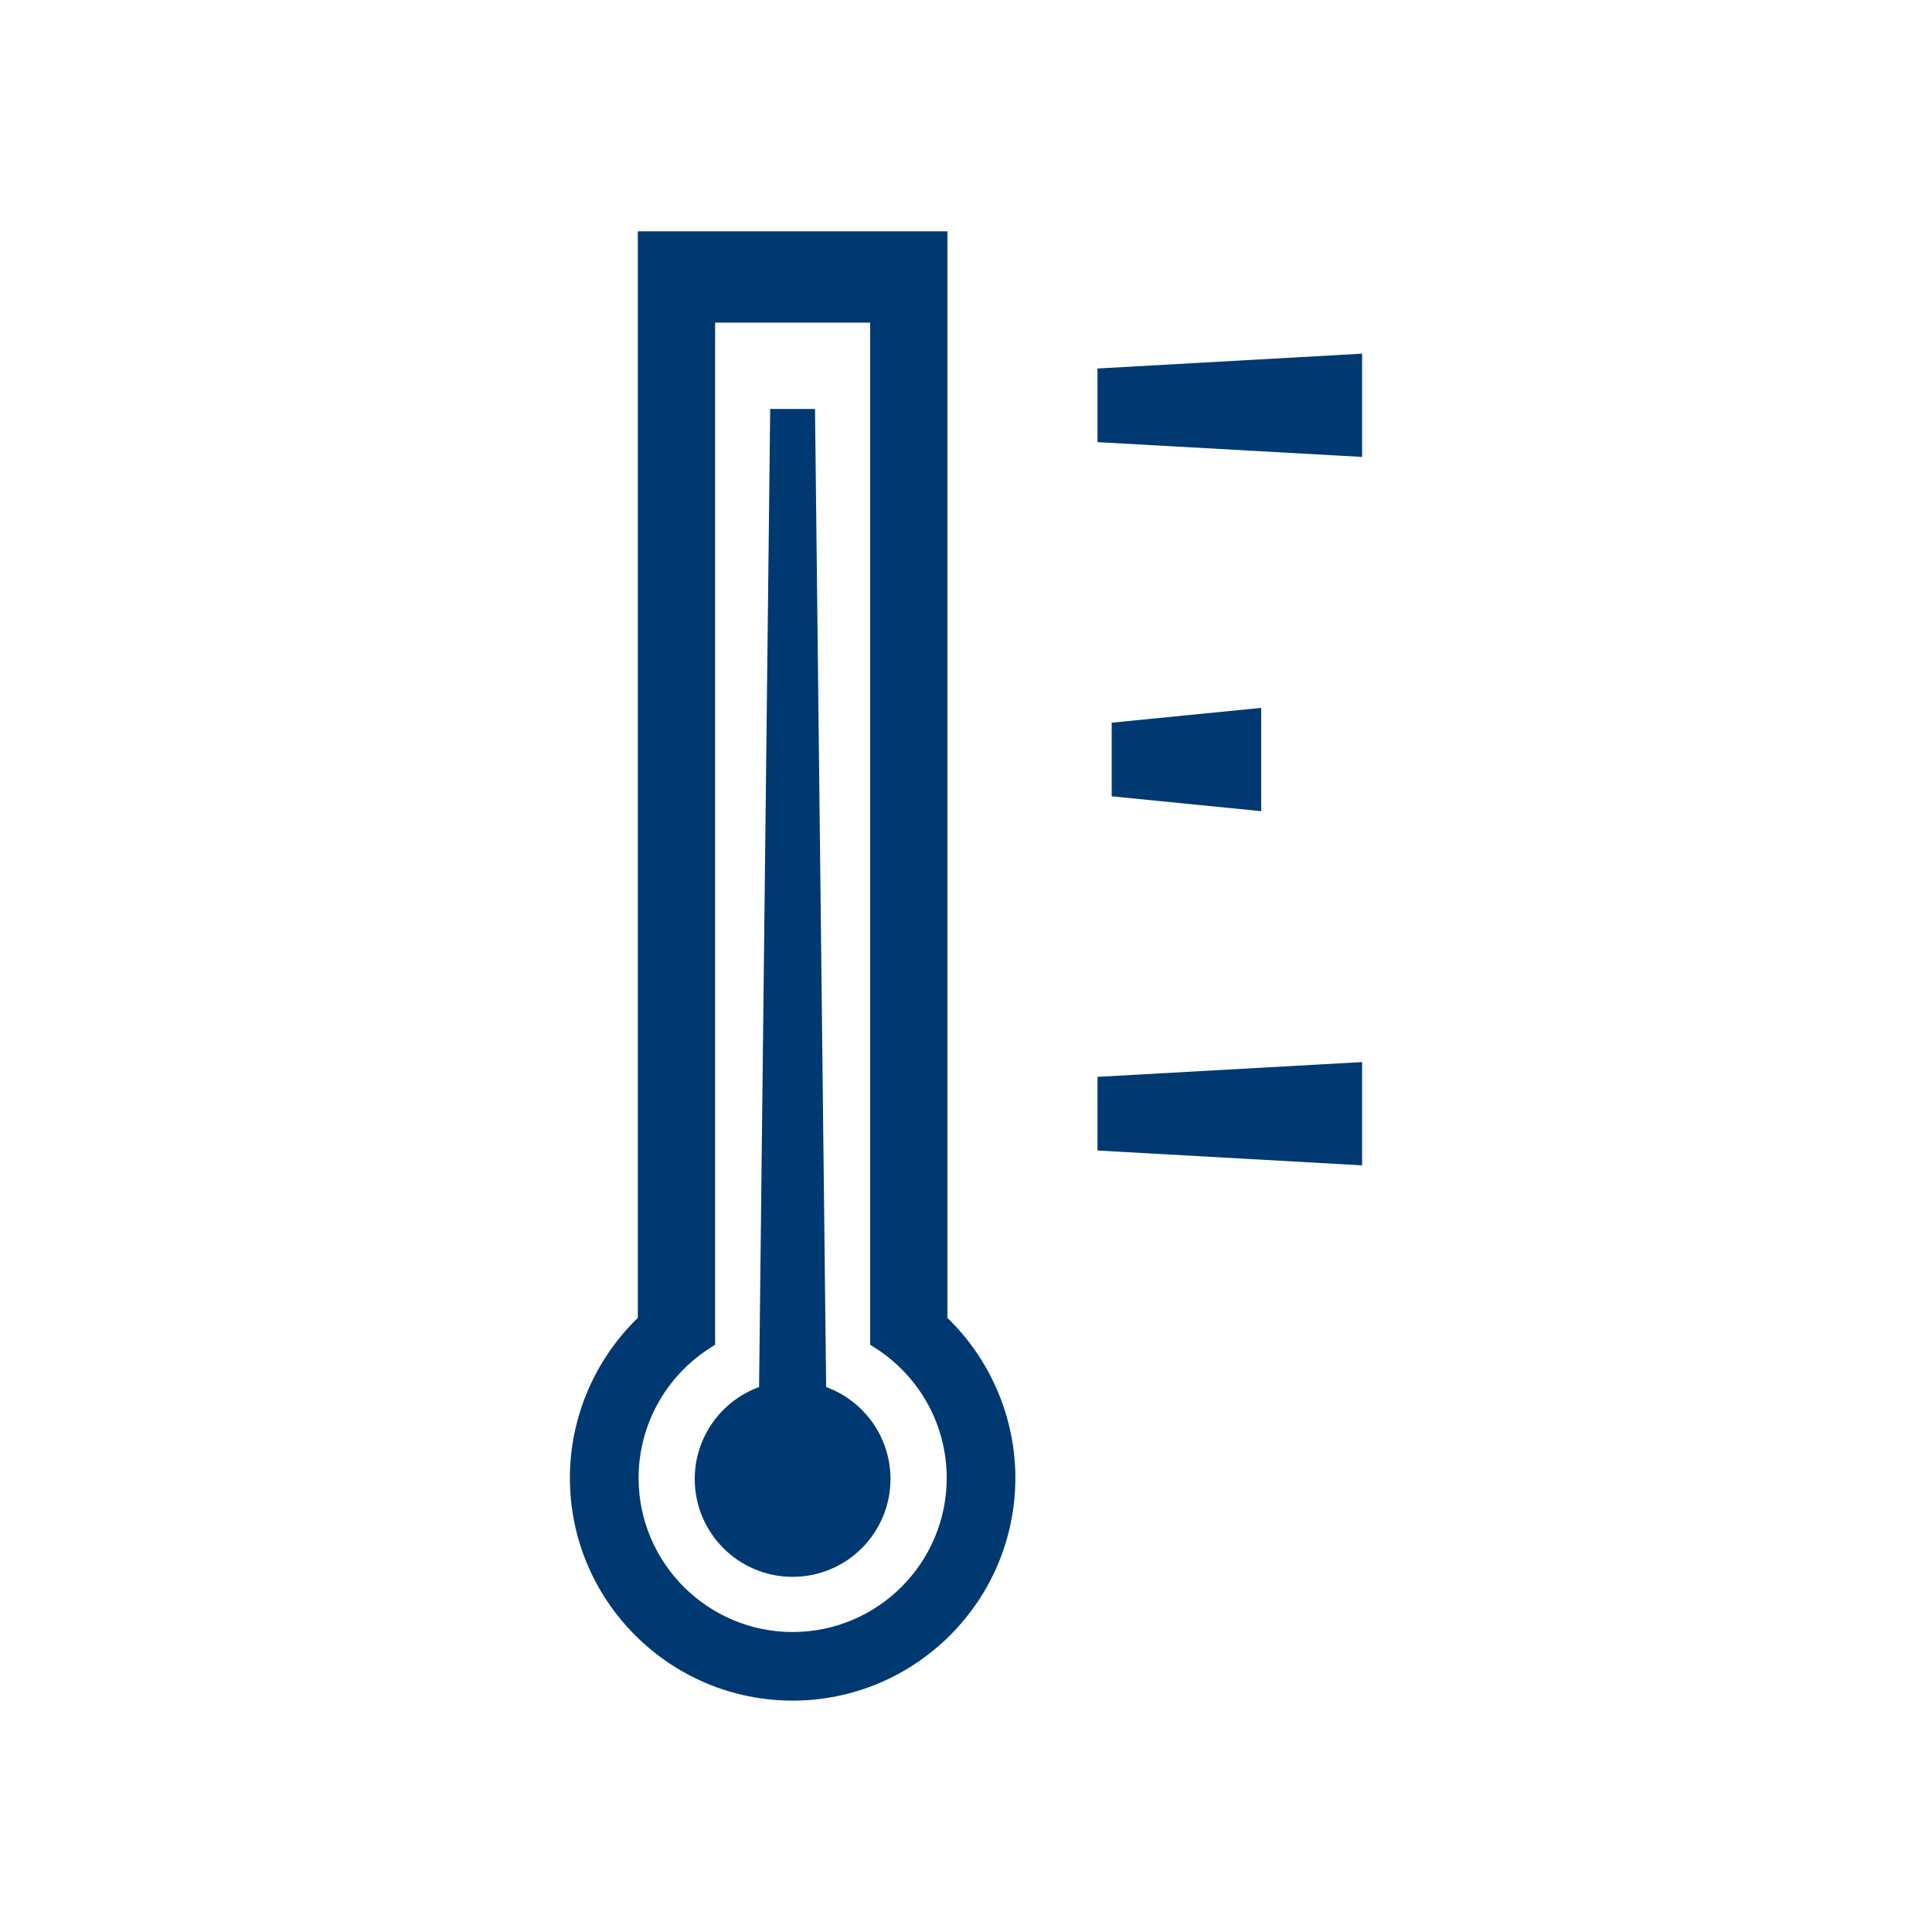
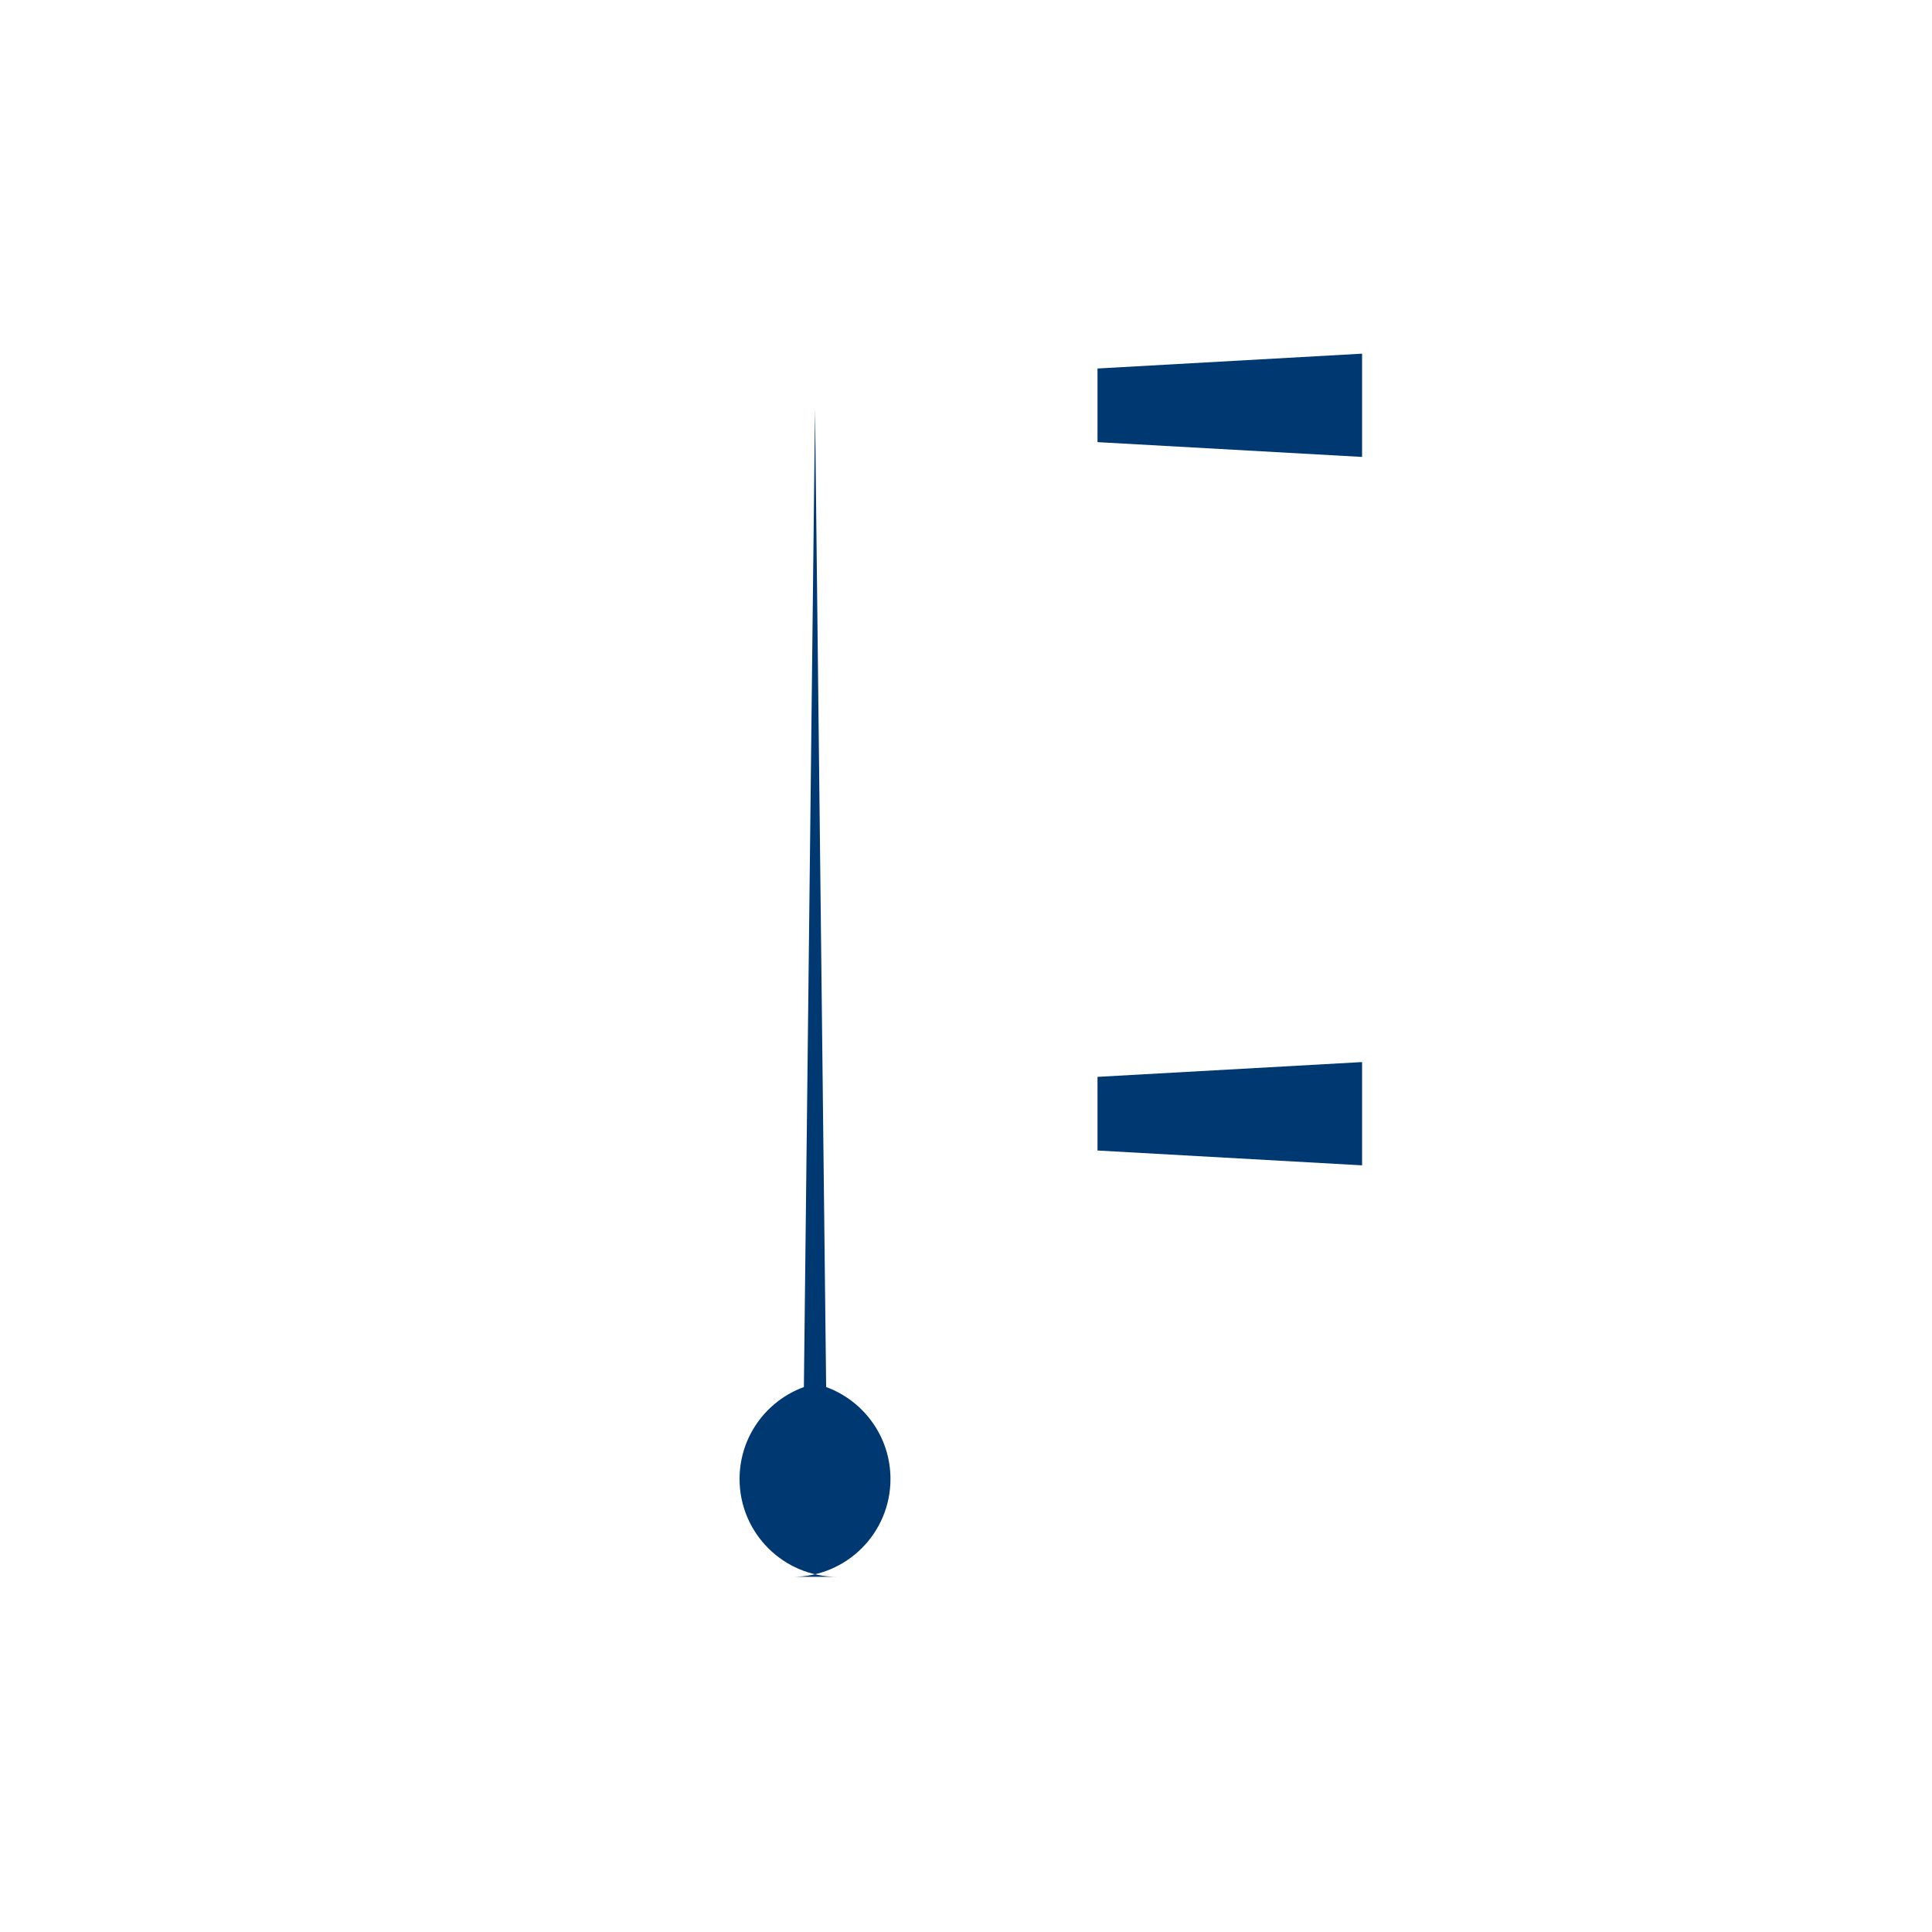
<svg xmlns="http://www.w3.org/2000/svg" id="Ebene_1" data-name="Ebene 1" viewBox="0 0 595.28 595.28">
  <defs>
    <style>
      .cls-1 {
        fill: #003972;
      }
    </style>
  </defs>
  <polygon class="cls-1" points="338.16 113.54 338.16 136.23 419.68 140.79 419.68 108.97 338.16 113.54" />
  <polygon class="cls-1" points="338.16 354.49 419.68 359.06 419.68 327.24 338.16 331.8 338.16 354.49" />
-   <polygon class="cls-1" points="342.53 222.67 342.53 245.36 388.59 249.93 388.59 218.11 342.53 222.67" />
-   <path class="cls-1" d="M291.92,71.28h-95.4v334.79c-13.32,12.88-20.93,30.77-20.93,49.3,0,37.84,30.79,68.62,68.63,68.62s68.63-30.78,68.63-68.62c0-18.52-7.61-36.4-20.93-49.3V71.28ZM218.82,415.3l1.52-.97V99.41h47.77v314.92l1.52.97c6.72,4.27,12.3,10.2,16.15,17.15,3.87,6.99,5.92,14.92,5.92,22.93,0,26.17-21.29,47.47-47.47,47.47s-47.47-21.3-47.47-47.47c0-8.01,2.05-15.94,5.92-22.93,3.85-6.95,9.43-12.87,16.15-17.15Z" />
-   <path class="cls-1" d="M244.22,485.85c16.65,0,30.15-13.5,30.15-30.15,0-13.02-8.26-24.11-19.82-28.33l-3.43-301.36h-13.81l-3.43,301.36c-11.56,4.22-19.82,15.31-19.82,28.33,0,16.65,13.5,30.15,30.15,30.15Z" />
+   <path class="cls-1" d="M244.22,485.85c16.65,0,30.15-13.5,30.15-30.15,0-13.02-8.26-24.11-19.82-28.33l-3.43-301.36l-3.43,301.36c-11.56,4.22-19.82,15.31-19.82,28.33,0,16.65,13.5,30.15,30.15,30.15Z" />
</svg>